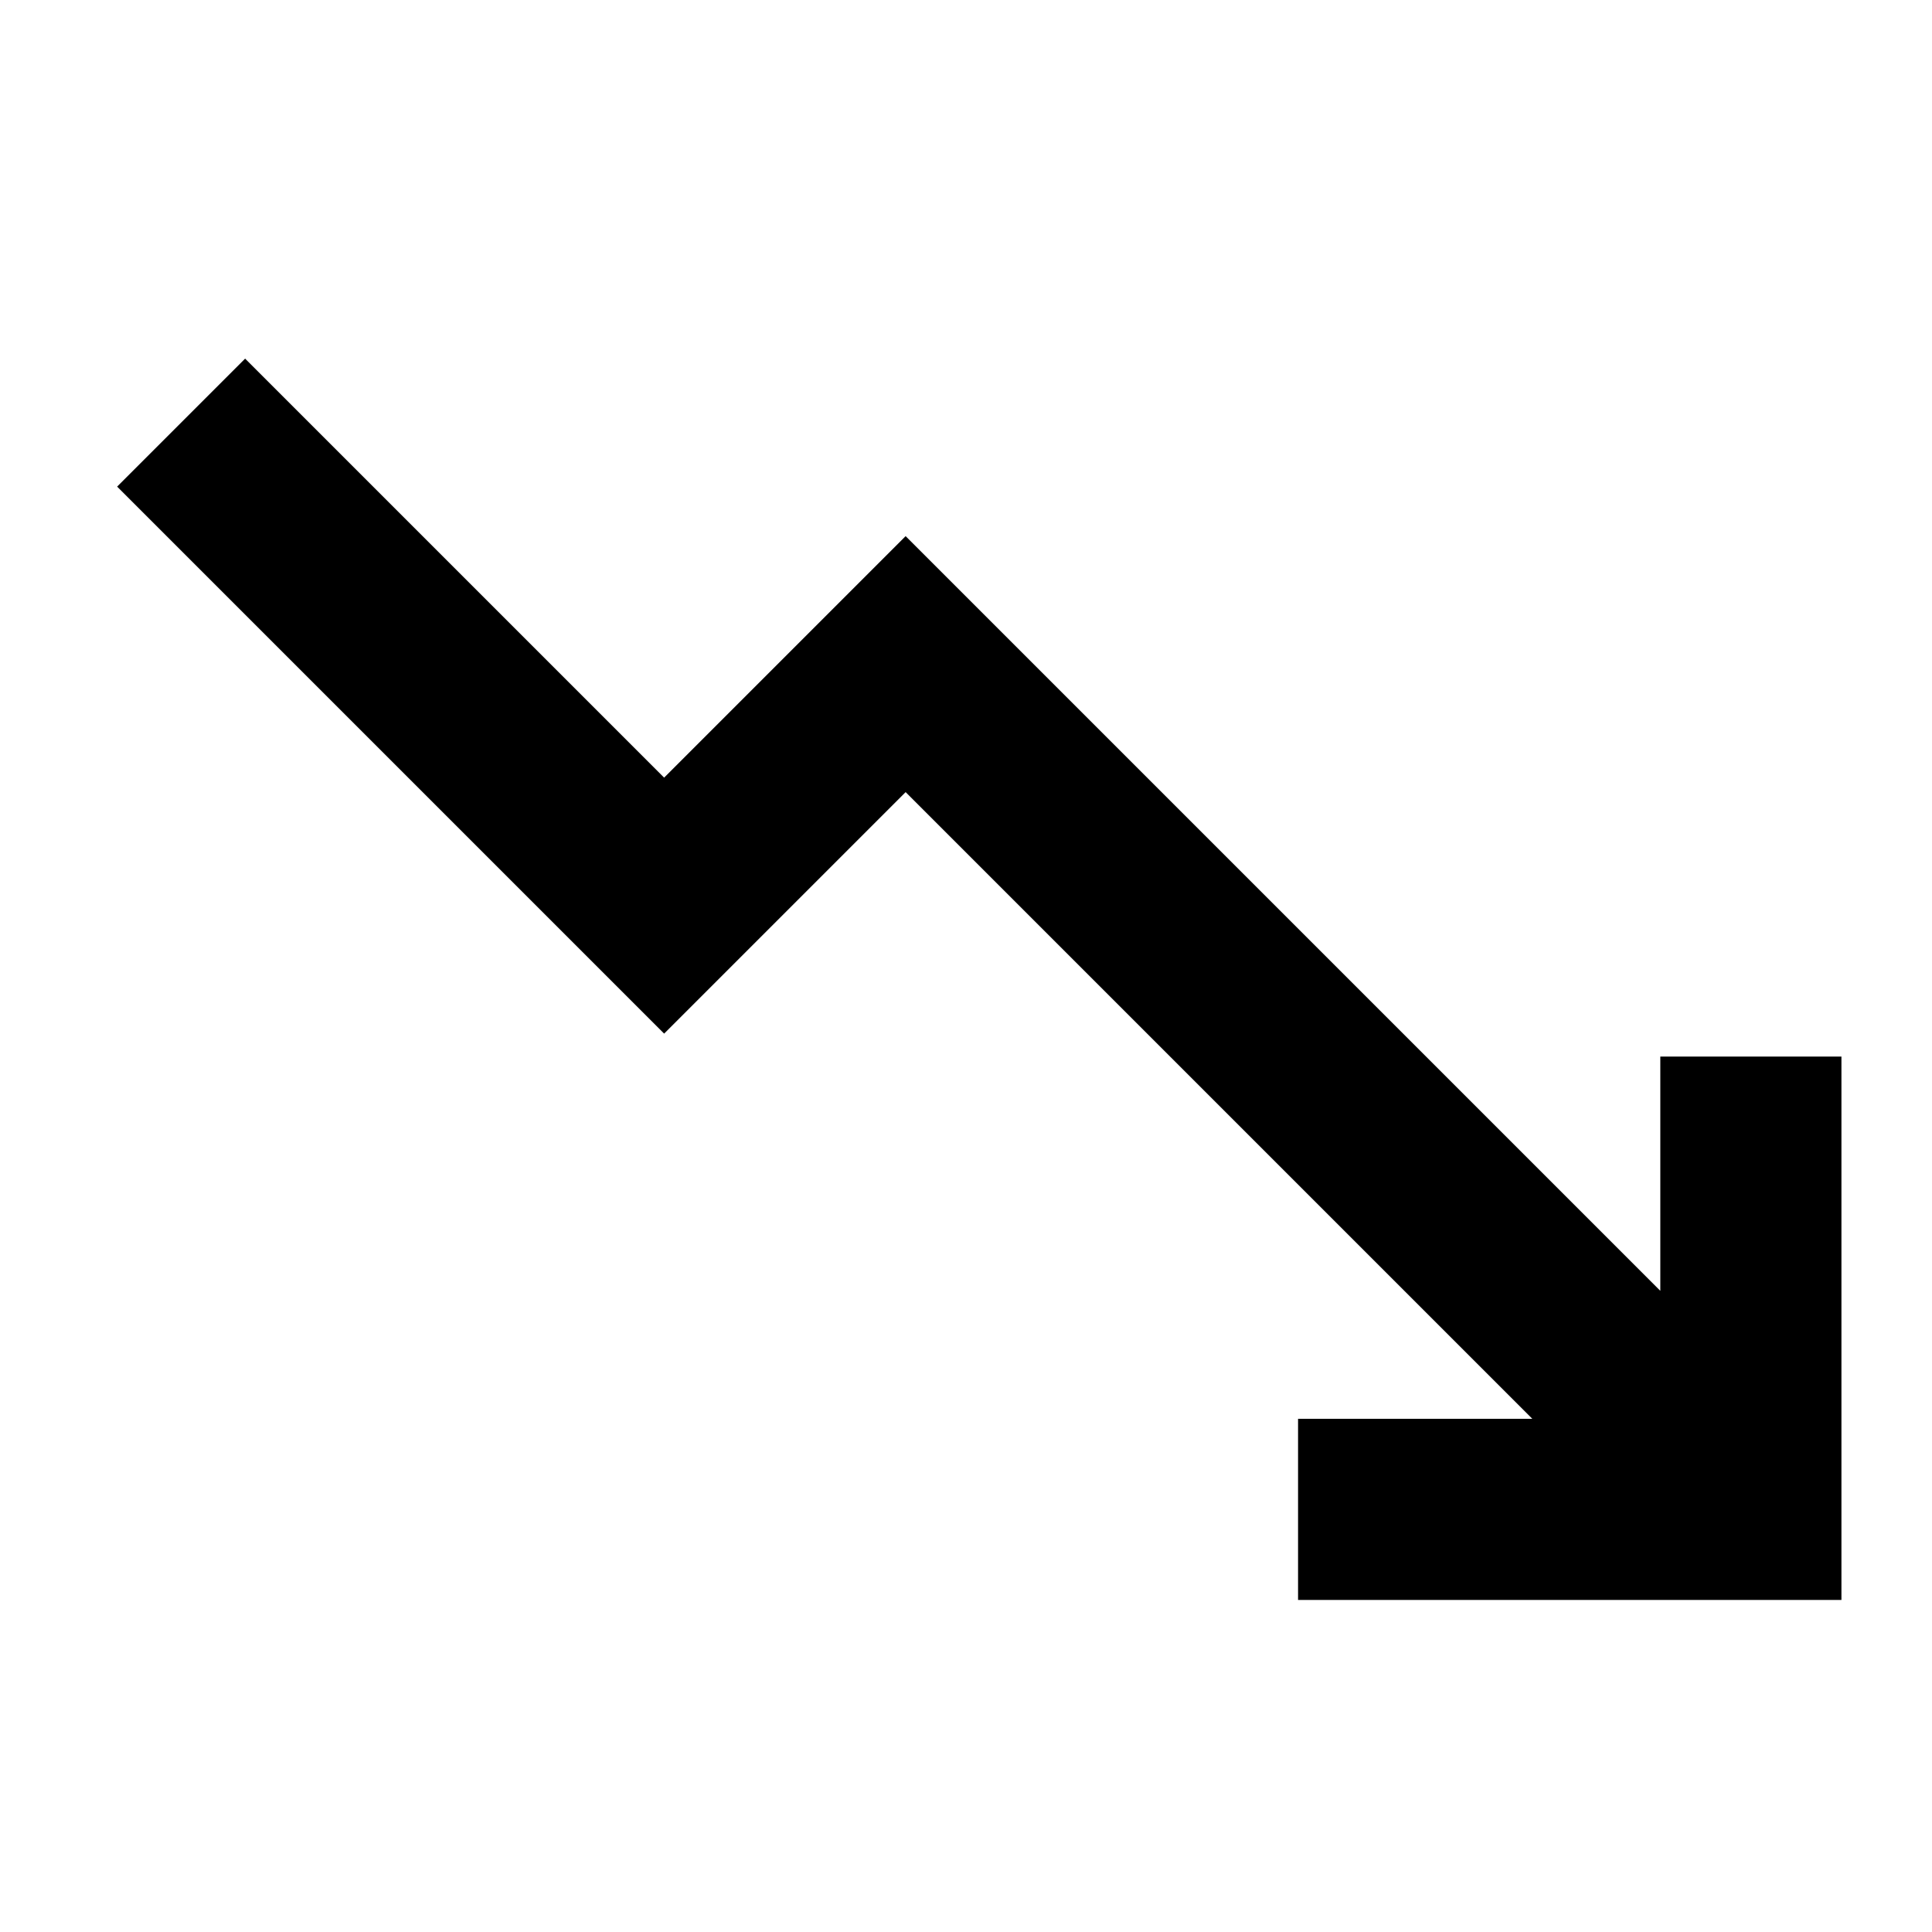
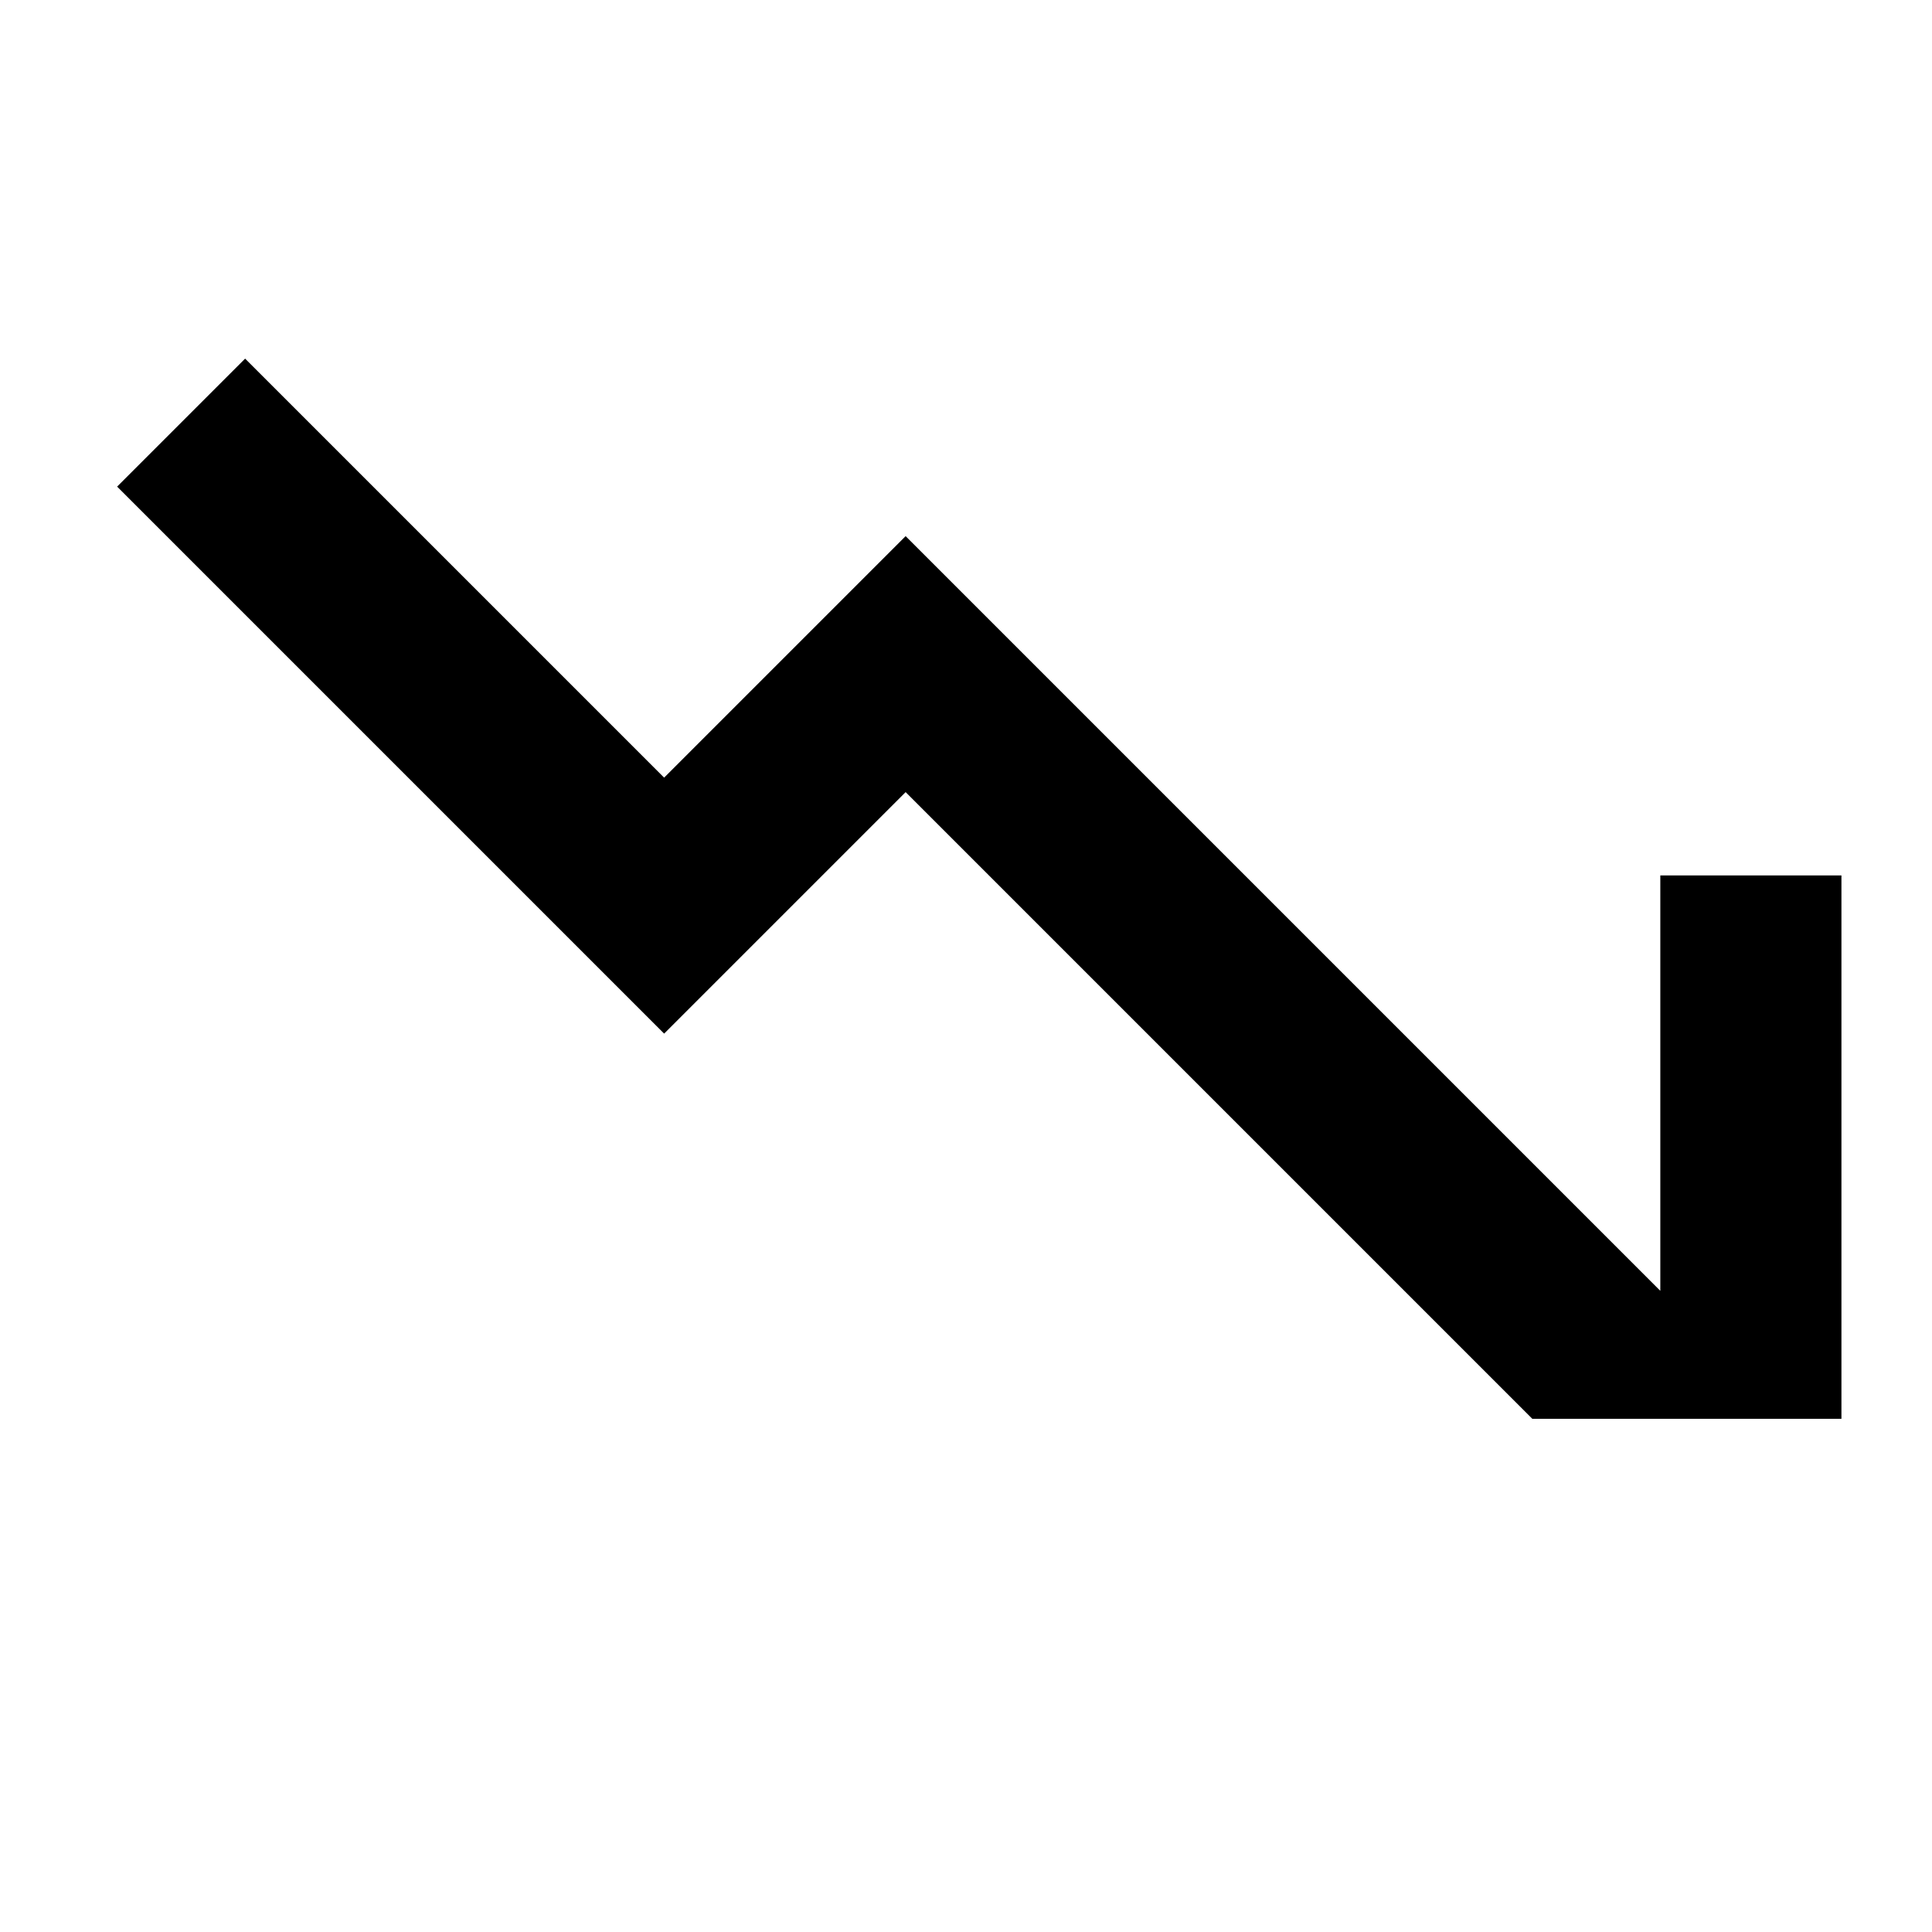
<svg xmlns="http://www.w3.org/2000/svg" version="1.1" width="32" height="32" viewBox="0 0 32 32">
-   <path d="M27.5 17.5v3.88l-12.5-12.5-4 4-6.94-6.94-2.12 2.12 9.060 9.060 4-4 10.38 10.38h-3.88v3h9v-9h-3z" />
+   <path d="M27.5 17.5v3.88l-12.5-12.5-4 4-6.94-6.94-2.12 2.12 9.060 9.060 4-4 10.38 10.38h-3.88h9v-9h-3z" />
</svg>